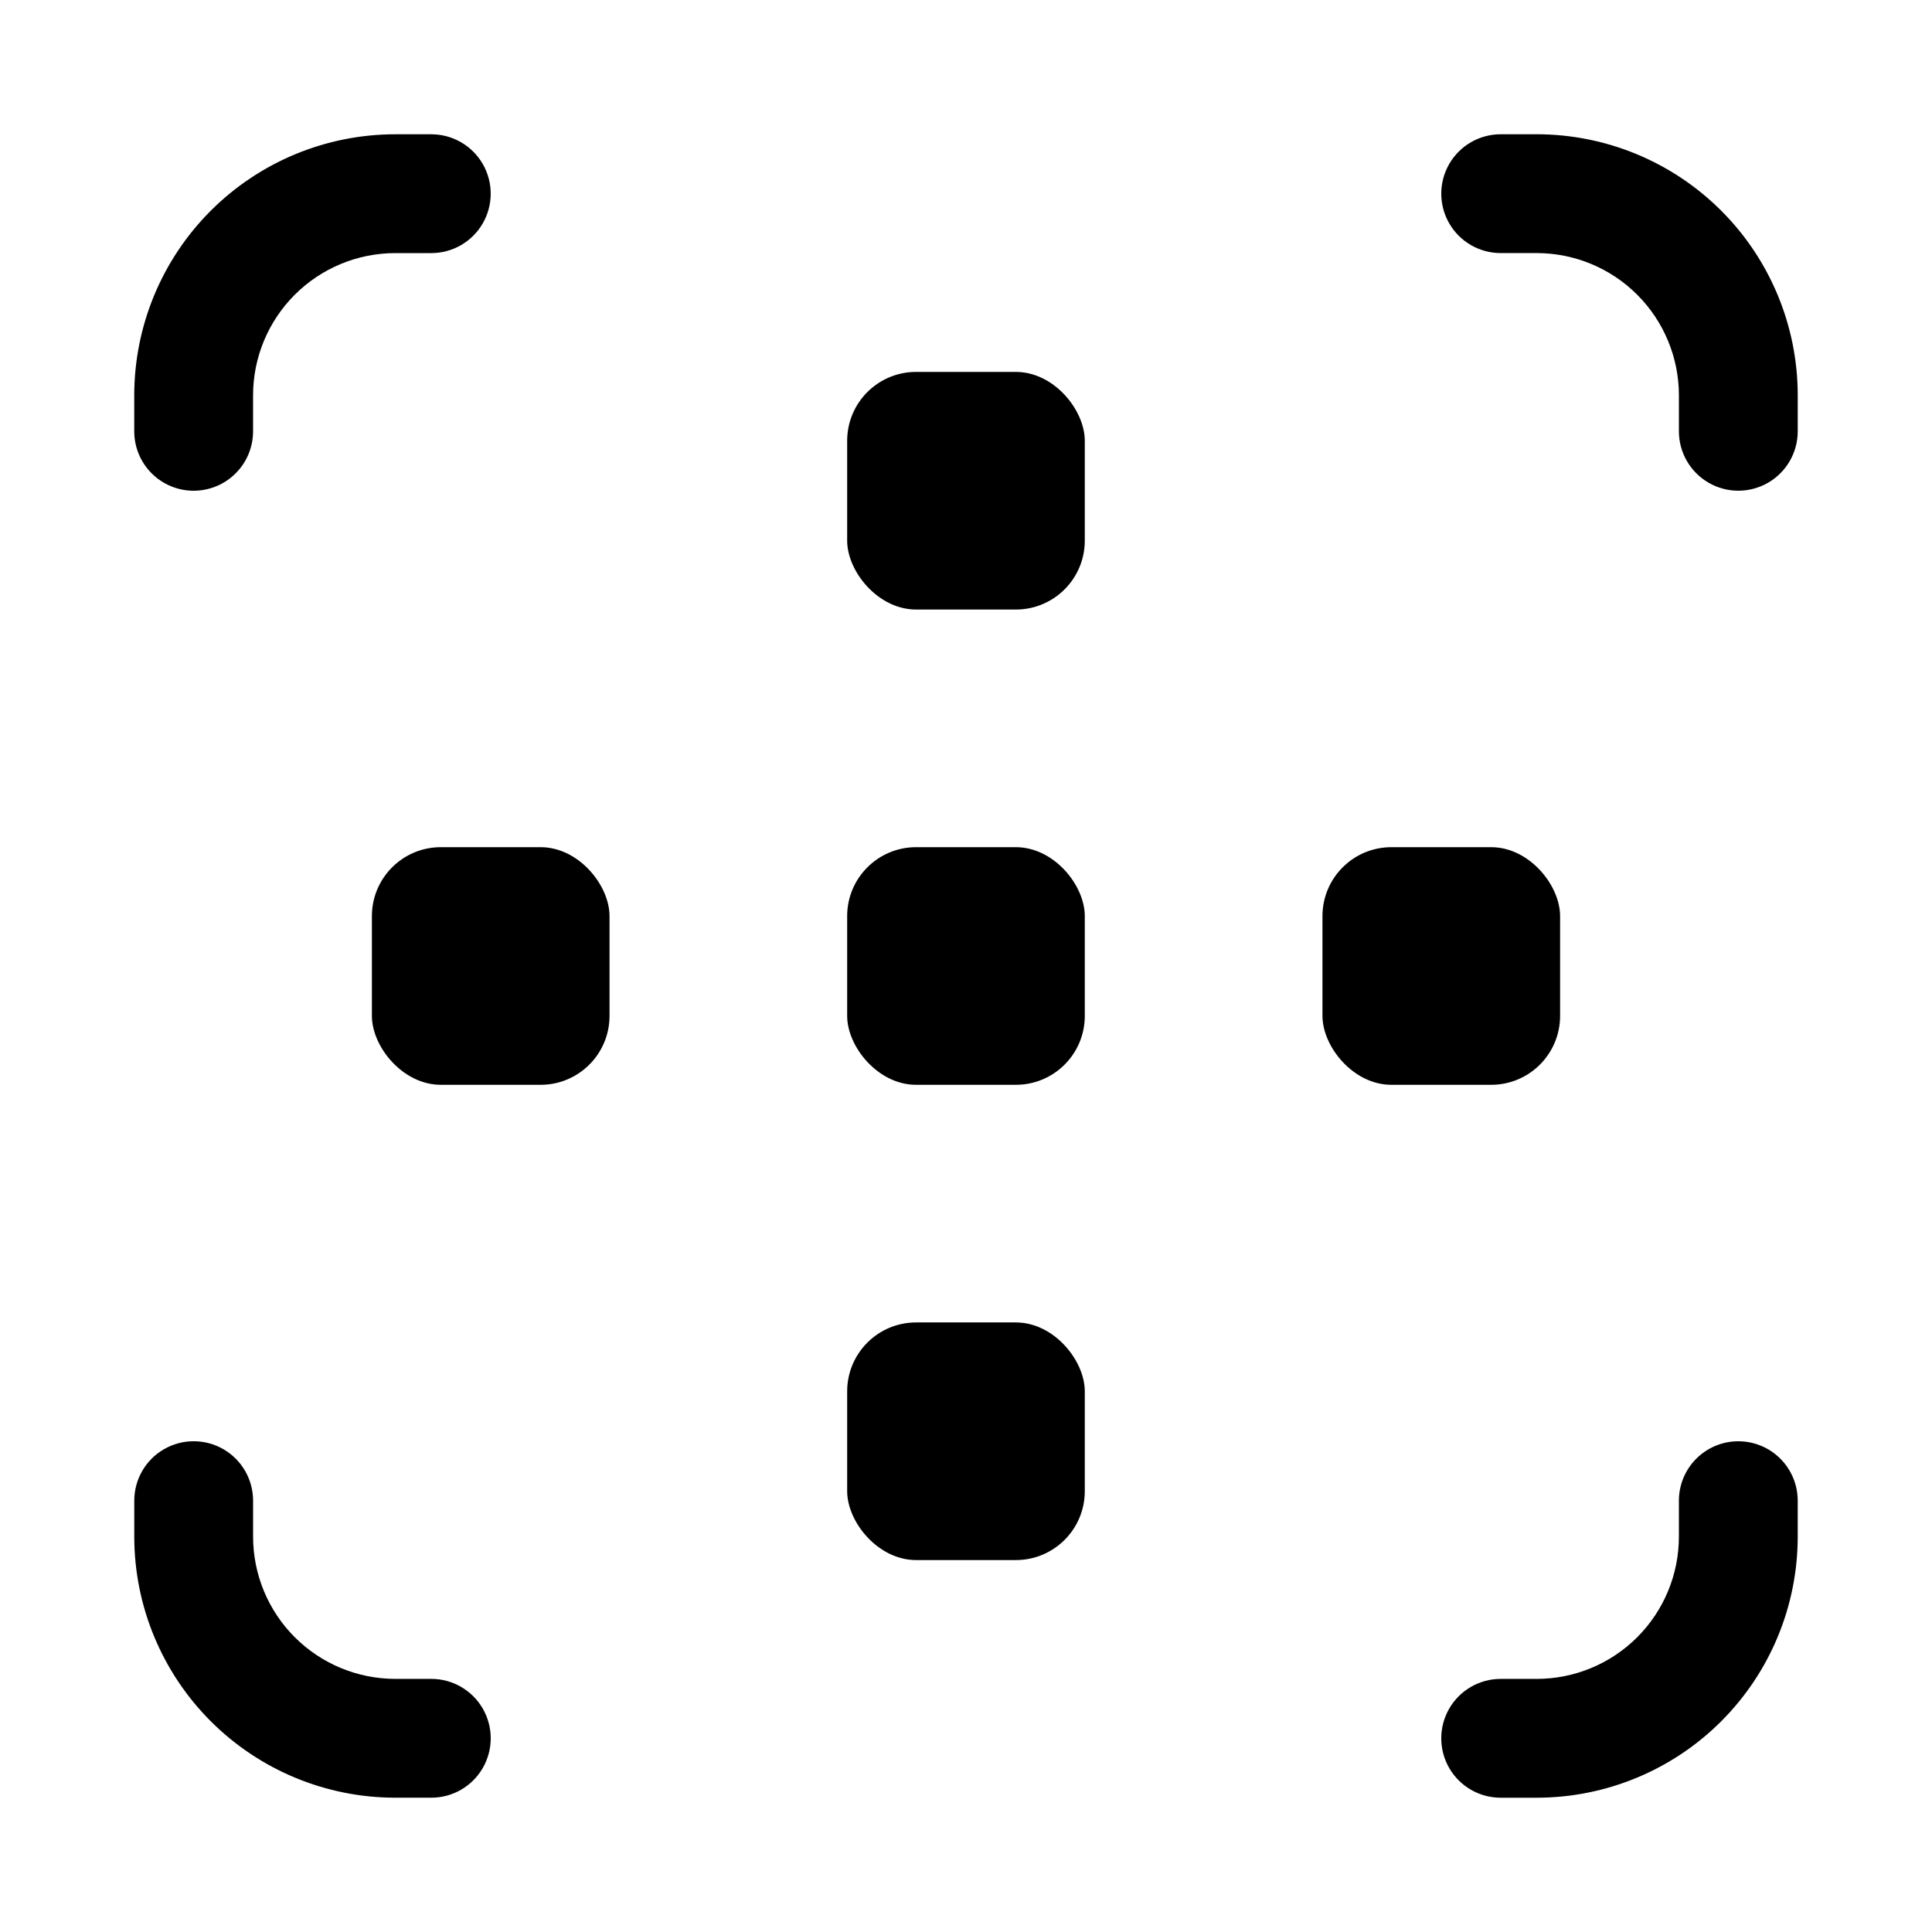
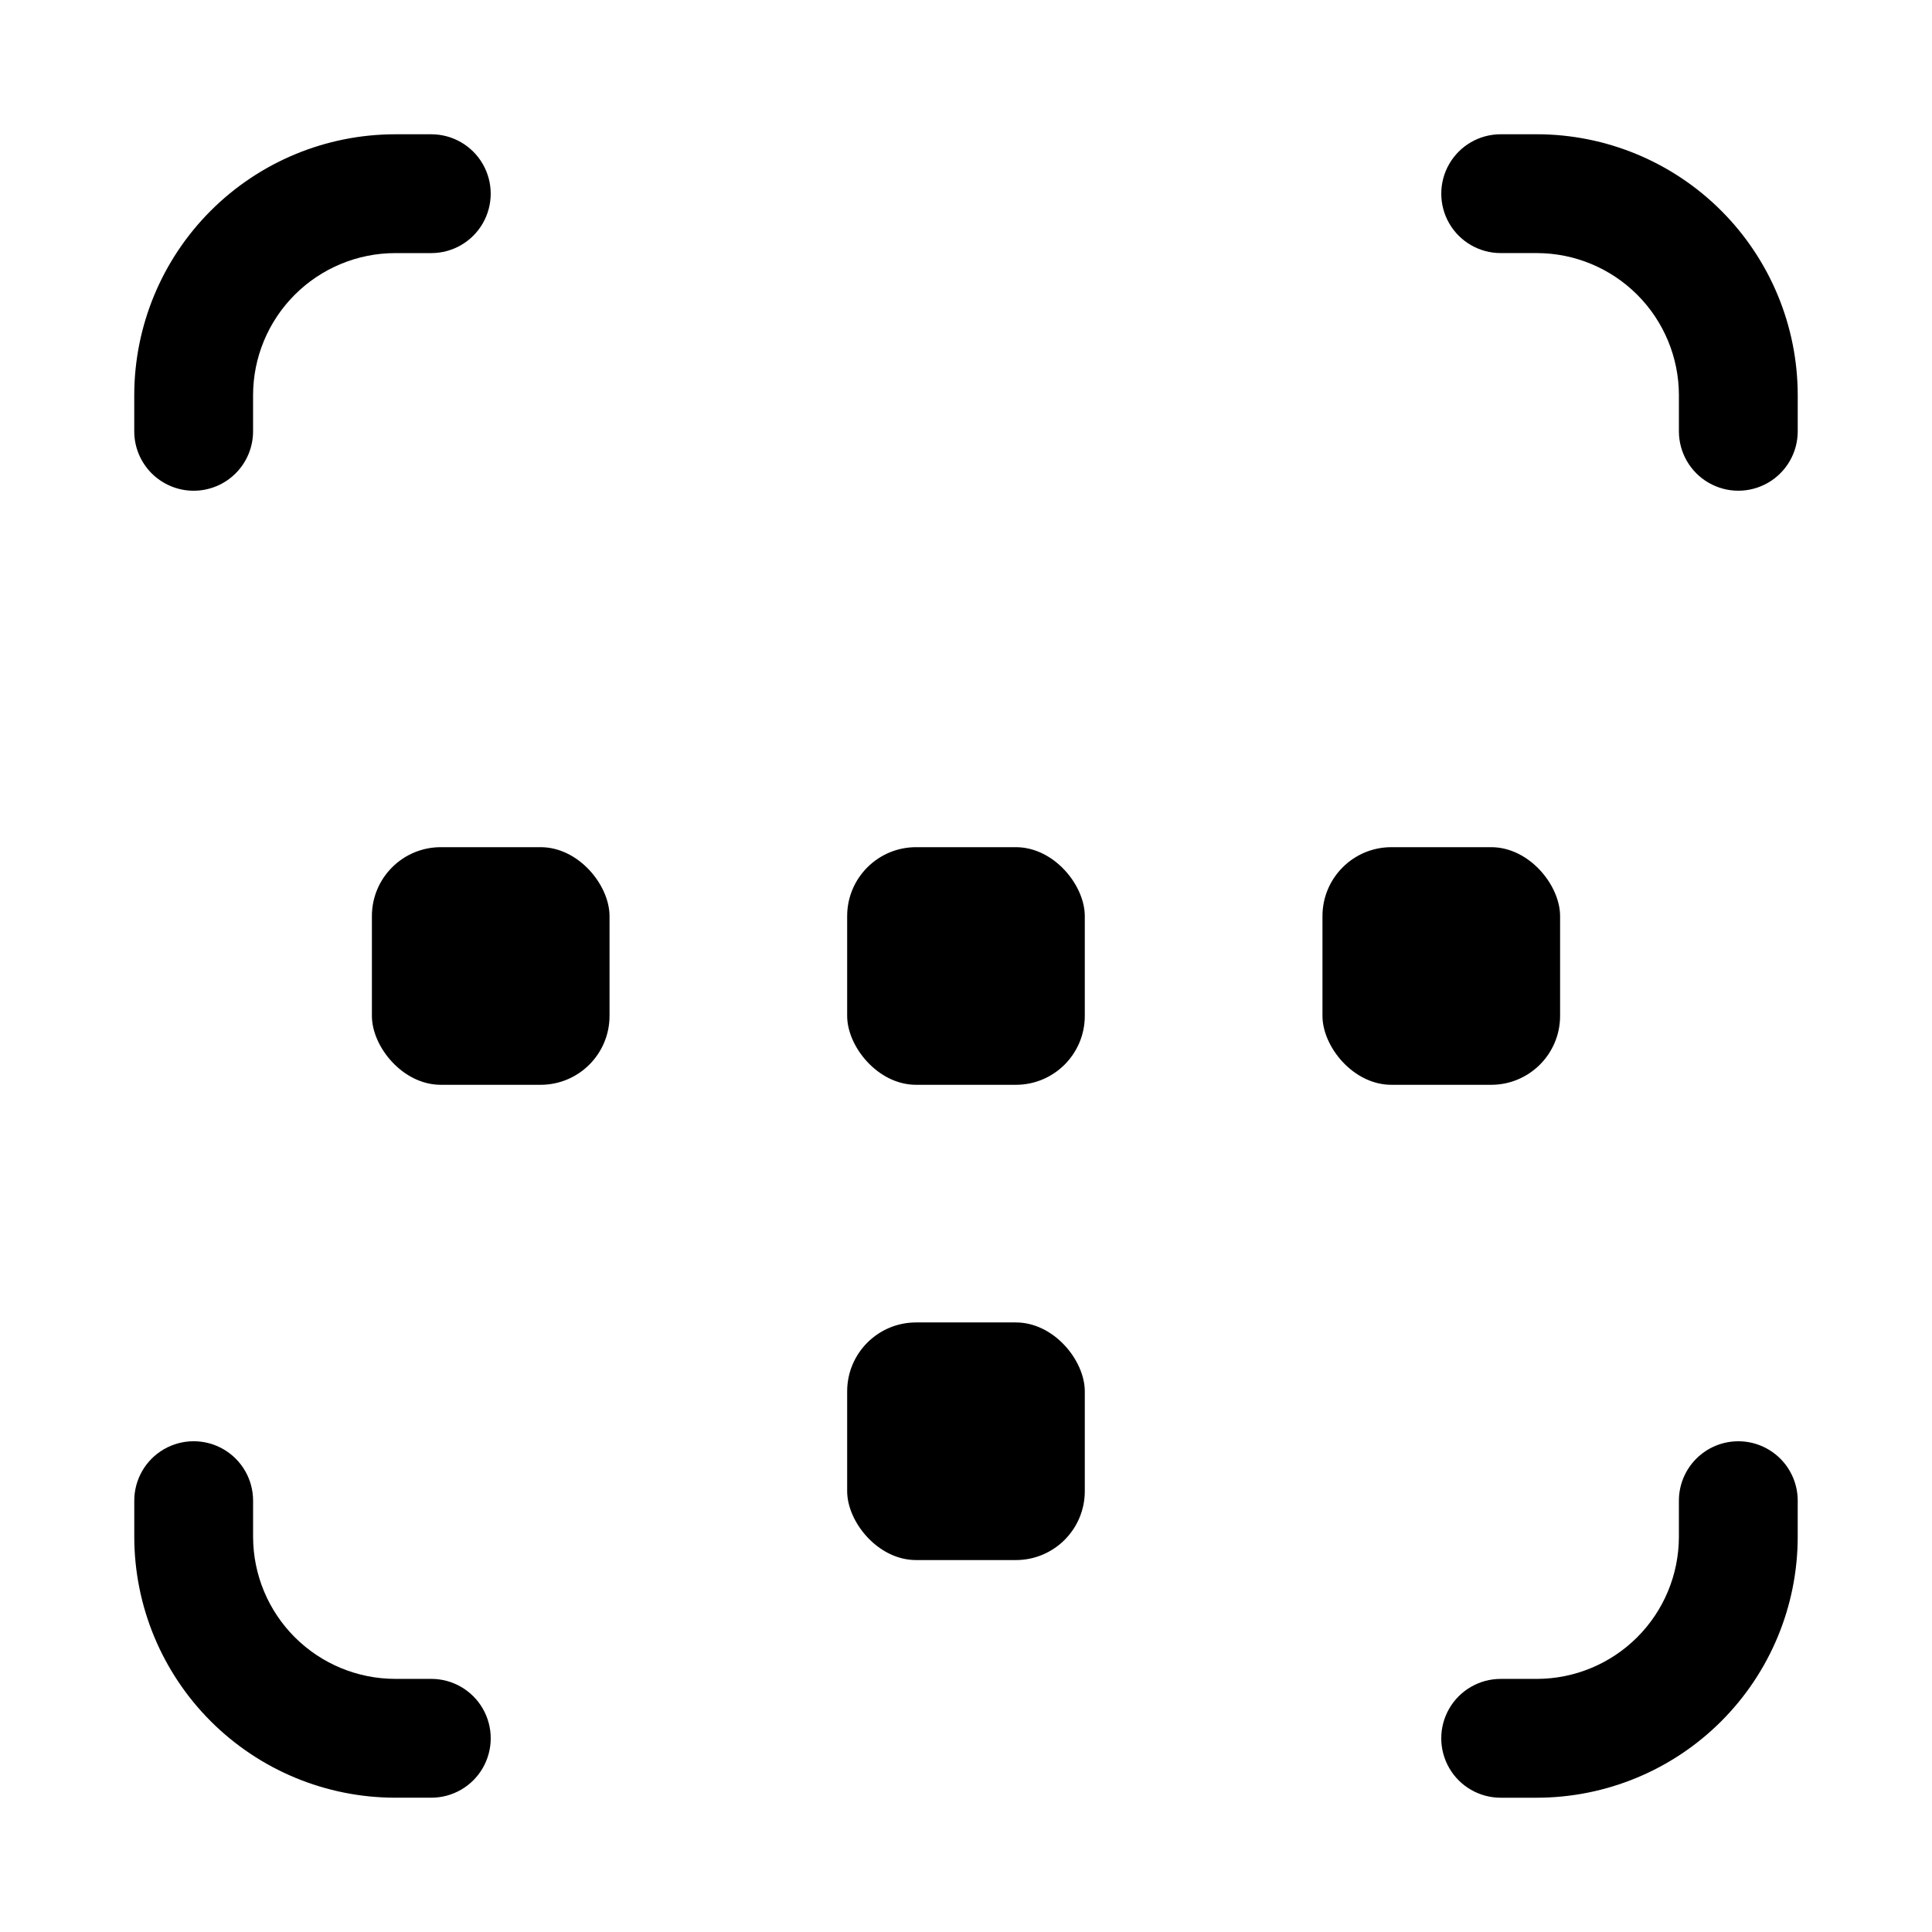
<svg xmlns="http://www.w3.org/2000/svg" fill="#000000" width="800px" height="800px" version="1.1" viewBox="144 144 512 512">
  <g>
    <path d="m195.32 274.05c4.176 0 8.184-1.66 11.133-4.613 2.953-2.953 4.613-6.957 4.613-11.133v-9.602c0.02-9.973 3.992-19.531 11.043-26.586 7.055-7.051 16.613-11.023 26.586-11.043h9.602c5.625 0 10.824-3 13.637-7.871 2.812-4.871 2.812-10.875 0-15.746s-8.012-7.871-13.637-7.871h-9.602c-18.324 0.02-35.895 7.309-48.852 20.266-12.957 12.957-20.246 30.527-20.266 48.852v9.602c0 4.176 1.66 8.18 4.609 11.133 2.953 2.953 6.957 4.613 11.133 4.613z" />
    <path d="m248.7 620.41h9.602c5.625 0 10.824-3 13.637-7.871 2.812-4.871 2.812-10.871 0-15.742-2.812-4.871-8.012-7.875-13.637-7.875h-9.602c-9.973-0.02-19.531-3.992-26.586-11.043-7.051-7.051-11.023-16.609-11.043-26.586v-9.602c0-5.625-3-10.824-7.871-13.637-4.871-2.812-10.875-2.812-15.746 0s-7.871 8.012-7.871 13.637v9.605-0.004c0.02 18.328 7.309 35.895 20.266 48.852 12.957 12.957 30.527 20.246 48.852 20.266z" />
    <path d="m551.3 179.58h-9.602c-5.625 0-10.824 3-13.637 7.871s-2.812 10.875 0 15.746c2.812 4.871 8.012 7.871 13.637 7.871h9.605-0.004c9.977 0.02 19.535 3.992 26.586 11.043 7.051 7.055 11.023 16.613 11.043 26.586v9.602c0 5.625 3.004 10.824 7.875 13.637 4.871 2.812 10.871 2.812 15.742 0 4.871-2.812 7.871-8.012 7.871-13.637v-9.602c-0.02-18.324-7.309-35.895-20.266-48.852-12.957-12.957-30.523-20.246-48.852-20.266z" />
    <path d="m604.67 525.95c-4.176 0-8.18 1.66-11.133 4.613-2.953 2.953-4.613 6.957-4.613 11.133v9.605-0.004c-0.02 9.977-3.992 19.535-11.043 26.586-7.051 7.051-16.609 11.023-26.586 11.043h-9.602c-5.625 0-10.824 3.004-13.637 7.875-2.812 4.871-2.812 10.871 0 15.742 2.812 4.871 8.012 7.871 13.637 7.871h9.605-0.004c18.328-0.02 35.895-7.309 48.852-20.266 12.957-12.957 20.246-30.523 20.266-48.852v-9.602c0-4.176-1.656-8.18-4.609-11.133-2.953-2.953-6.957-4.613-11.133-4.613z" />
-     <path d="m386.77 242.56h26.449c10.086 0 18.262 10.086 18.262 18.262v26.449c0 10.086-8.176 18.262-18.262 18.262h-26.449c-10.086 0-18.262-10.086-18.262-18.262v-26.449c0-10.086 8.176-18.262 18.262-18.262z" />
    <path d="m386.77 368.51h26.449c10.086 0 18.262 10.086 18.262 18.262v26.449c0 10.086-8.176 18.262-18.262 18.262h-26.449c-10.086 0-18.262-10.086-18.262-18.262v-26.449c0-10.086 8.176-18.262 18.262-18.262z" />
    <path d="m260.82 368.51h26.449c10.086 0 18.262 10.086 18.262 18.262v26.449c0 10.086-8.176 18.262-18.262 18.262h-26.449c-10.086 0-18.262-10.086-18.262-18.262v-26.449c0-10.086 8.176-18.262 18.262-18.262z" />
    <path d="m512.73 368.51h26.449c10.086 0 18.262 10.086 18.262 18.262v26.449c0 10.086-8.176 18.262-18.262 18.262h-26.449c-10.086 0-18.262-10.086-18.262-18.262v-26.449c0-10.086 8.176-18.262 18.262-18.262z" />
    <path d="m386.77 494.46h26.449c10.086 0 18.262 10.086 18.262 18.262v26.449c0 10.086-8.176 18.262-18.262 18.262h-26.449c-10.086 0-18.262-10.086-18.262-18.262v-26.449c0-10.086 8.176-18.262 18.262-18.262z" />
  </g>
</svg>